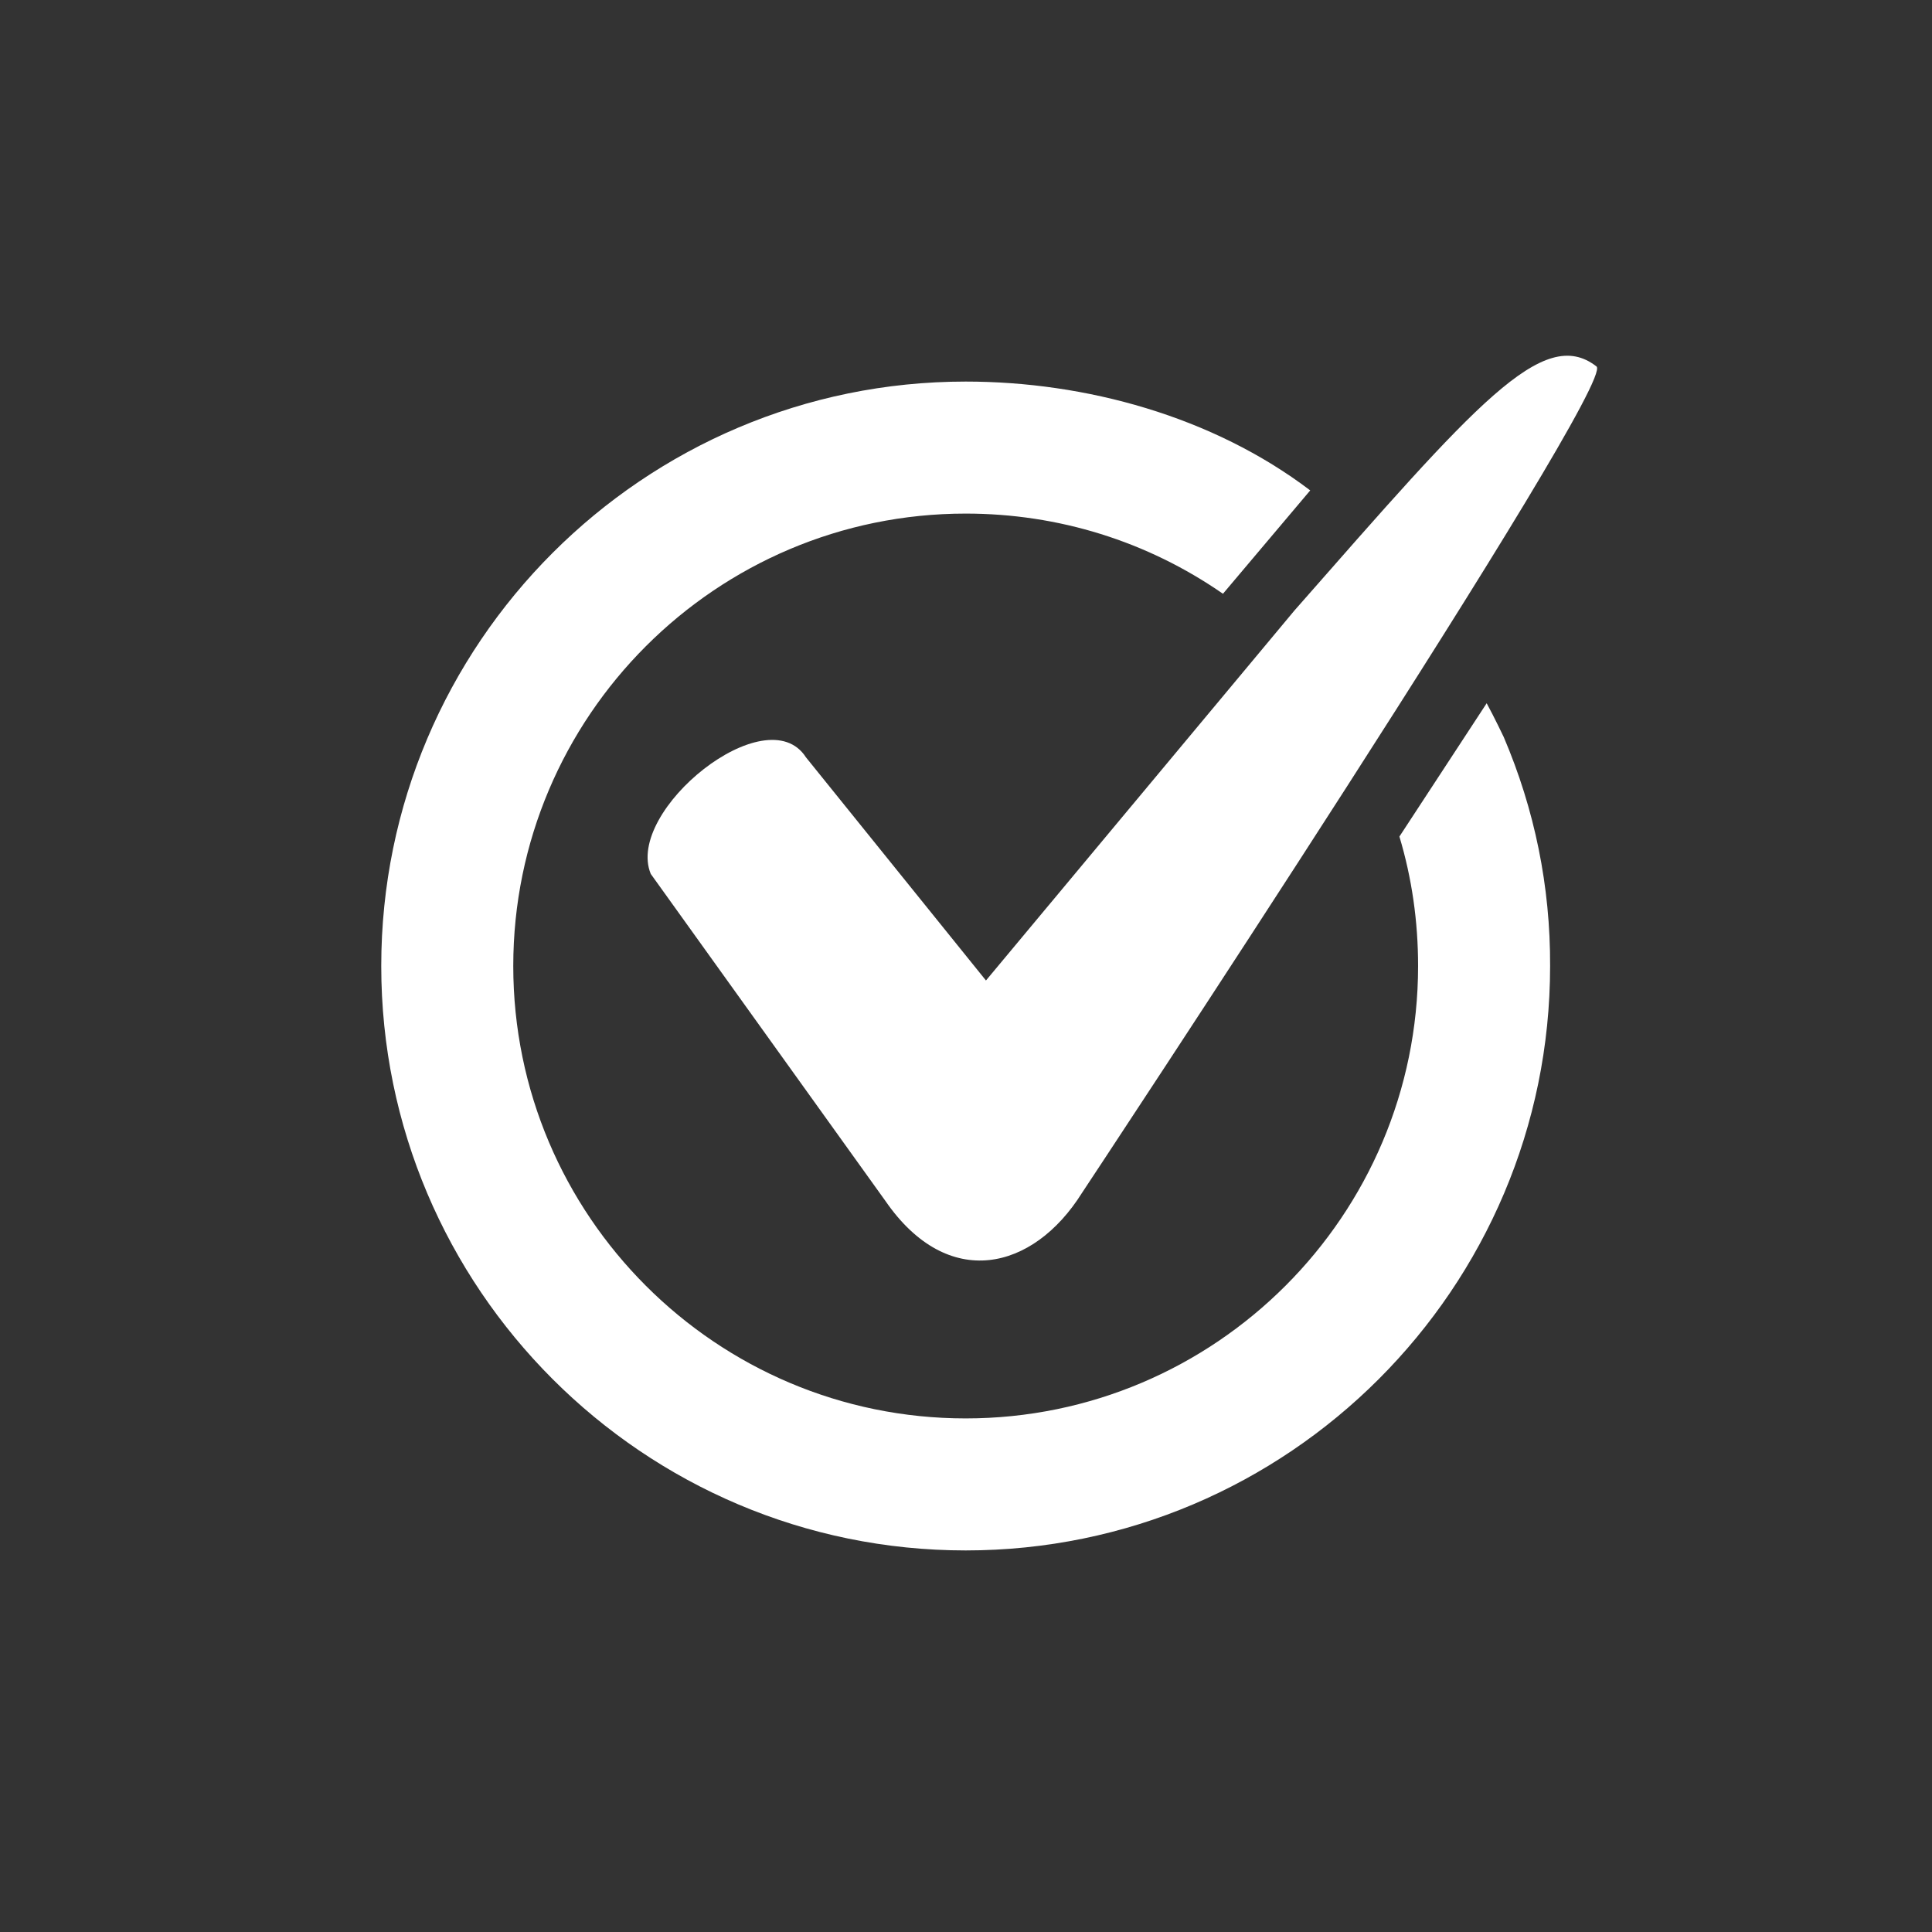
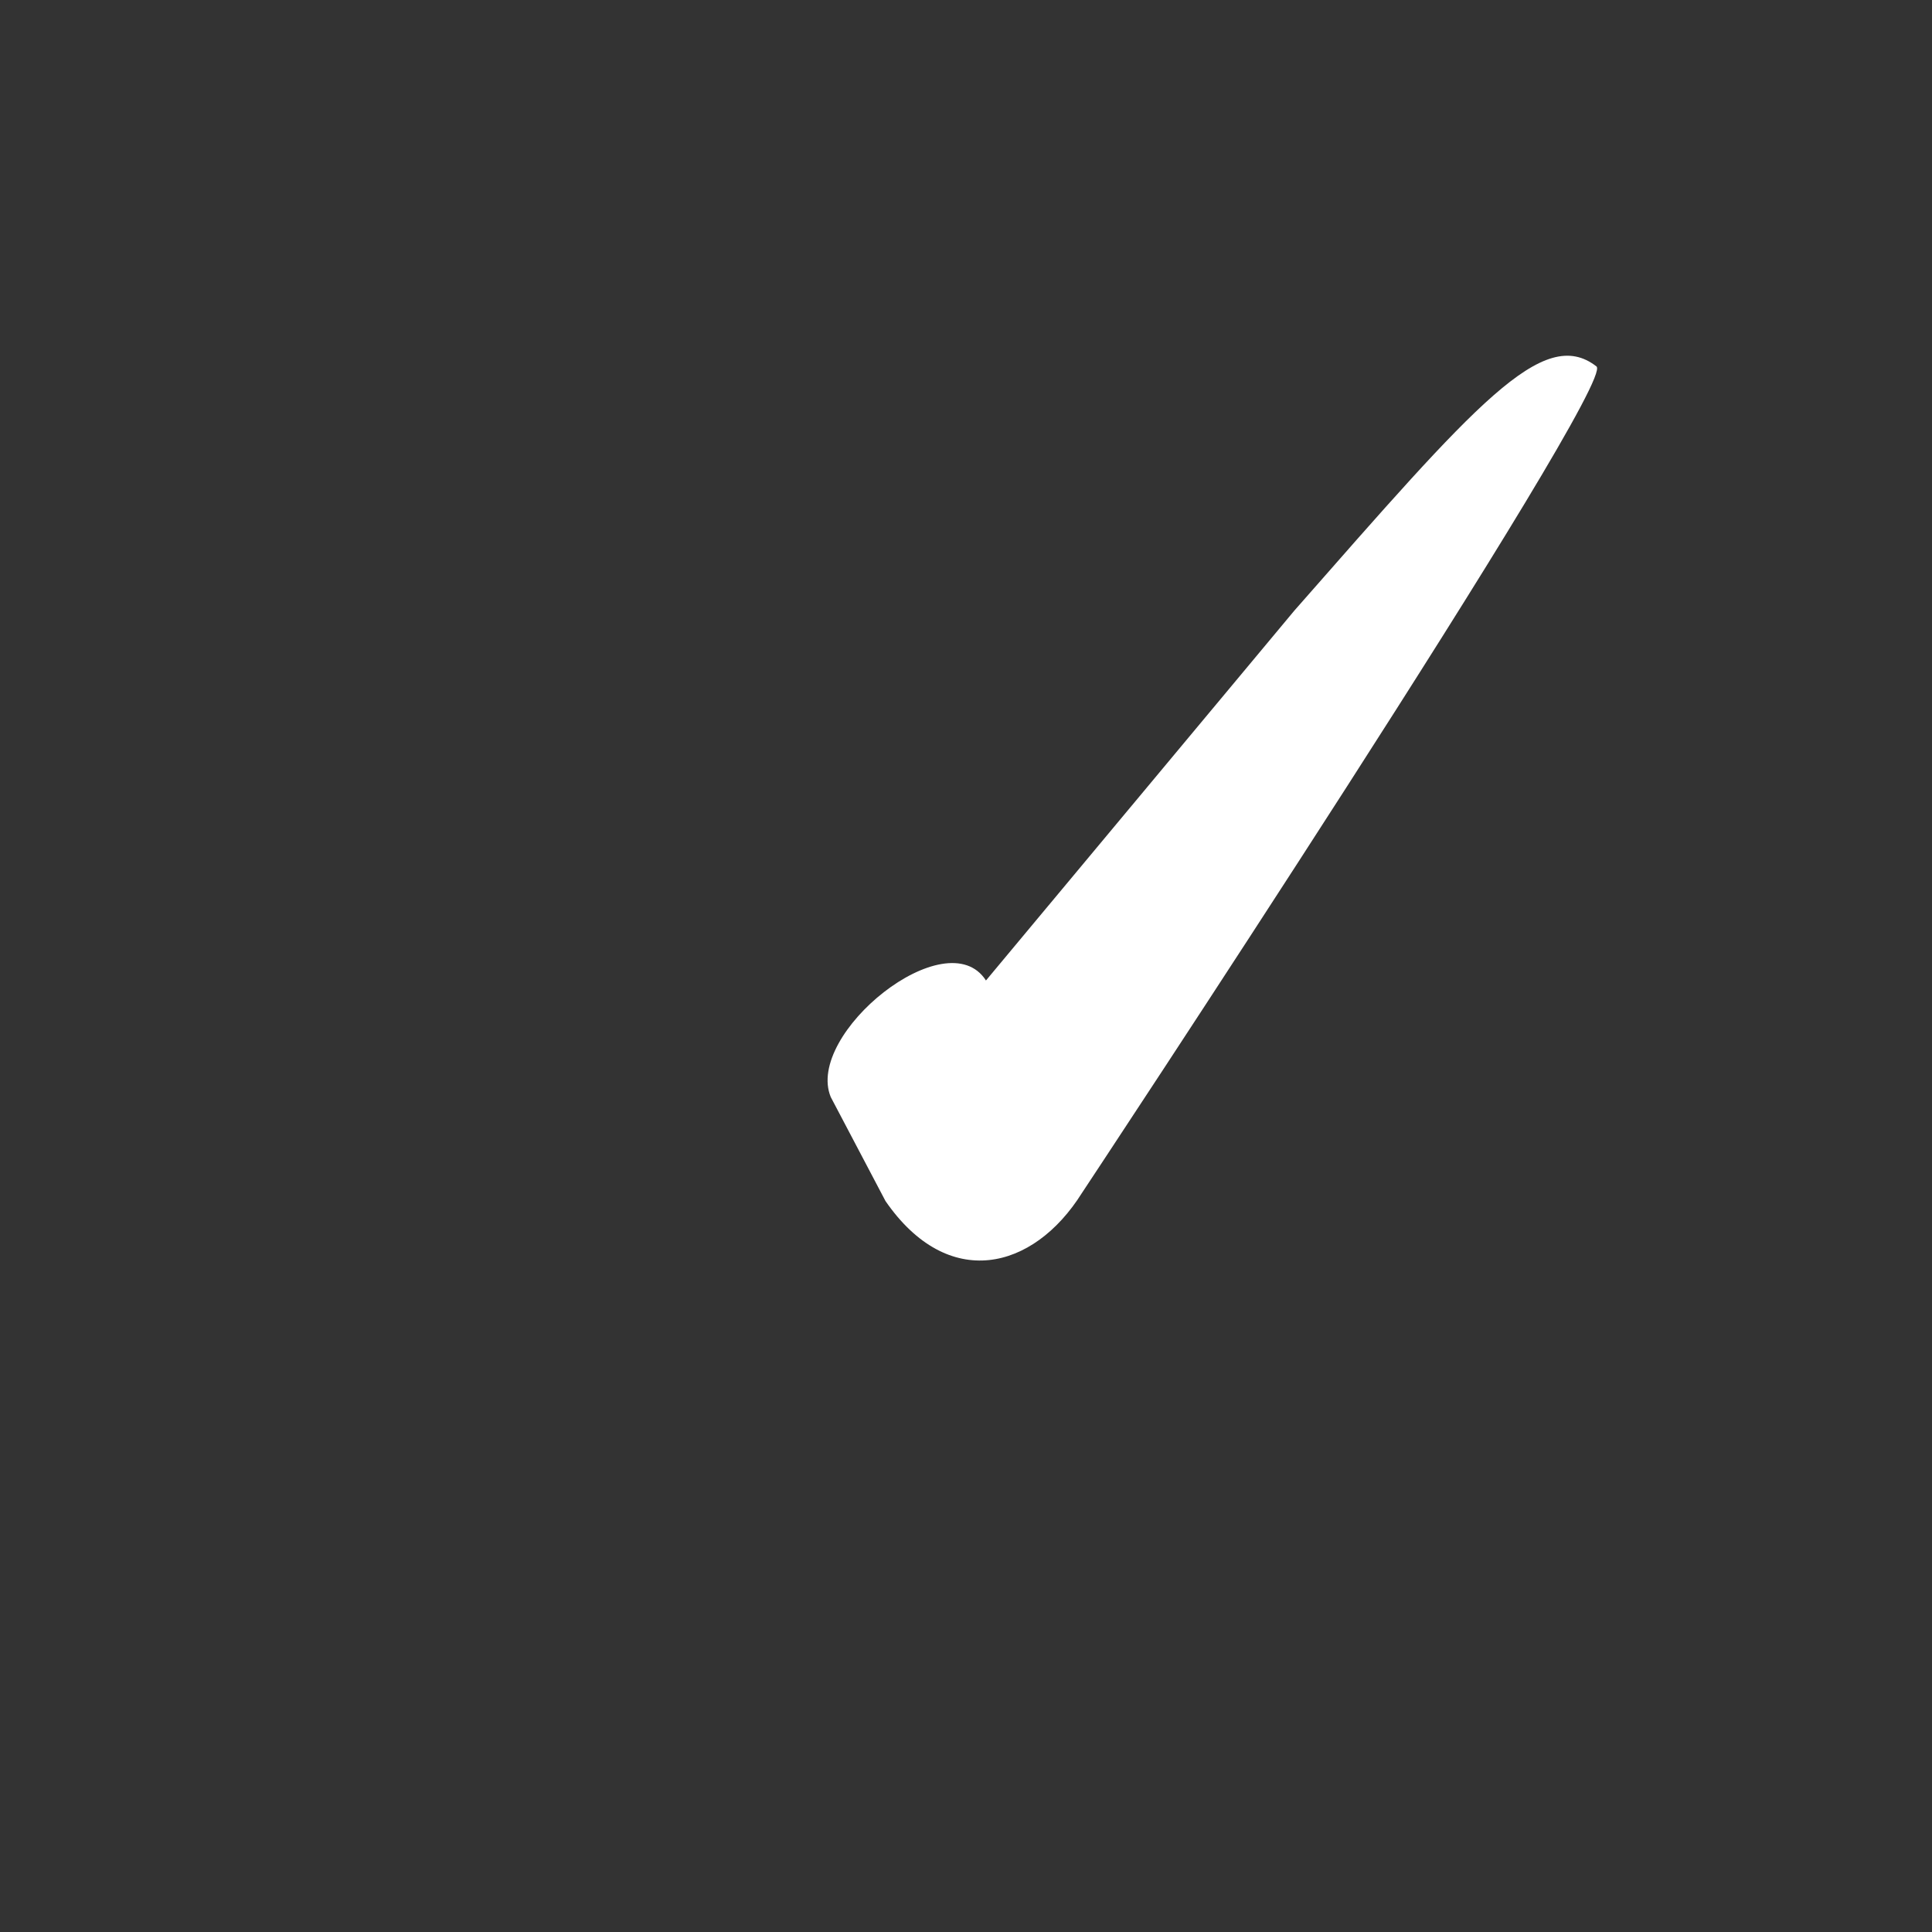
<svg xmlns="http://www.w3.org/2000/svg" version="1.1" id="Livello_1" x="0px" y="0px" viewBox="0 0 600 600" style="enable-background:new 0 0 600 600;" xml:space="preserve">
  <rect x="0" y="0" width="600" height="600" fill="#333333" stroke="none" />
  <style type="text/css">
	.st0{fill:#FFFFFF;}
</style>
  <g id="Layer_3">
</g>
  <g id="Layer_2">
    <g>
      <g>
-         <path class="st0" d="M402,189.6l-95.8,114.9l-55.9-69.3c-12.2-19-56.3,16.6-48.2,36.2L275,373c19.4,28.1,45.9,21.6,61-2.5     c0,0,166.5-251.5,159.8-256.7C479.2,100.9,458.4,125.4,402,189.6z" />
+         <path class="st0" d="M402,189.6l-95.8,114.9c-12.2-19-56.3,16.6-48.2,36.2L275,373c19.4,28.1,45.9,21.6,61-2.5     c0,0,166.5-251.5,159.8-256.7C479.2,100.9,458.4,125.4,402,189.6z" />
      </g>
      <g>
-         <path class="st0" d="M467,228.9c0,0-2.9-6.1-5.3-10.5l-27.1,41.4c3.9,13,5.8,26.4,5.8,40.2c0,77.5-63,140.5-140.5,140.5     s-140.5-63-140.5-140.5s63-140.5,140.5-140.5c28.8,0,56.4,8.6,79.9,24.9l27.1-32.1c-30.3-23-69.8-33.8-107-33.8     c-100.1,0-181.5,81.4-181.5,181.5s81.4,181.5,181.5,181.5S481.4,400.1,481.4,300C481.5,275.3,476.6,251.4,467,228.9z" />
-       </g>
+         </g>
    </g>
  </g>
</svg>